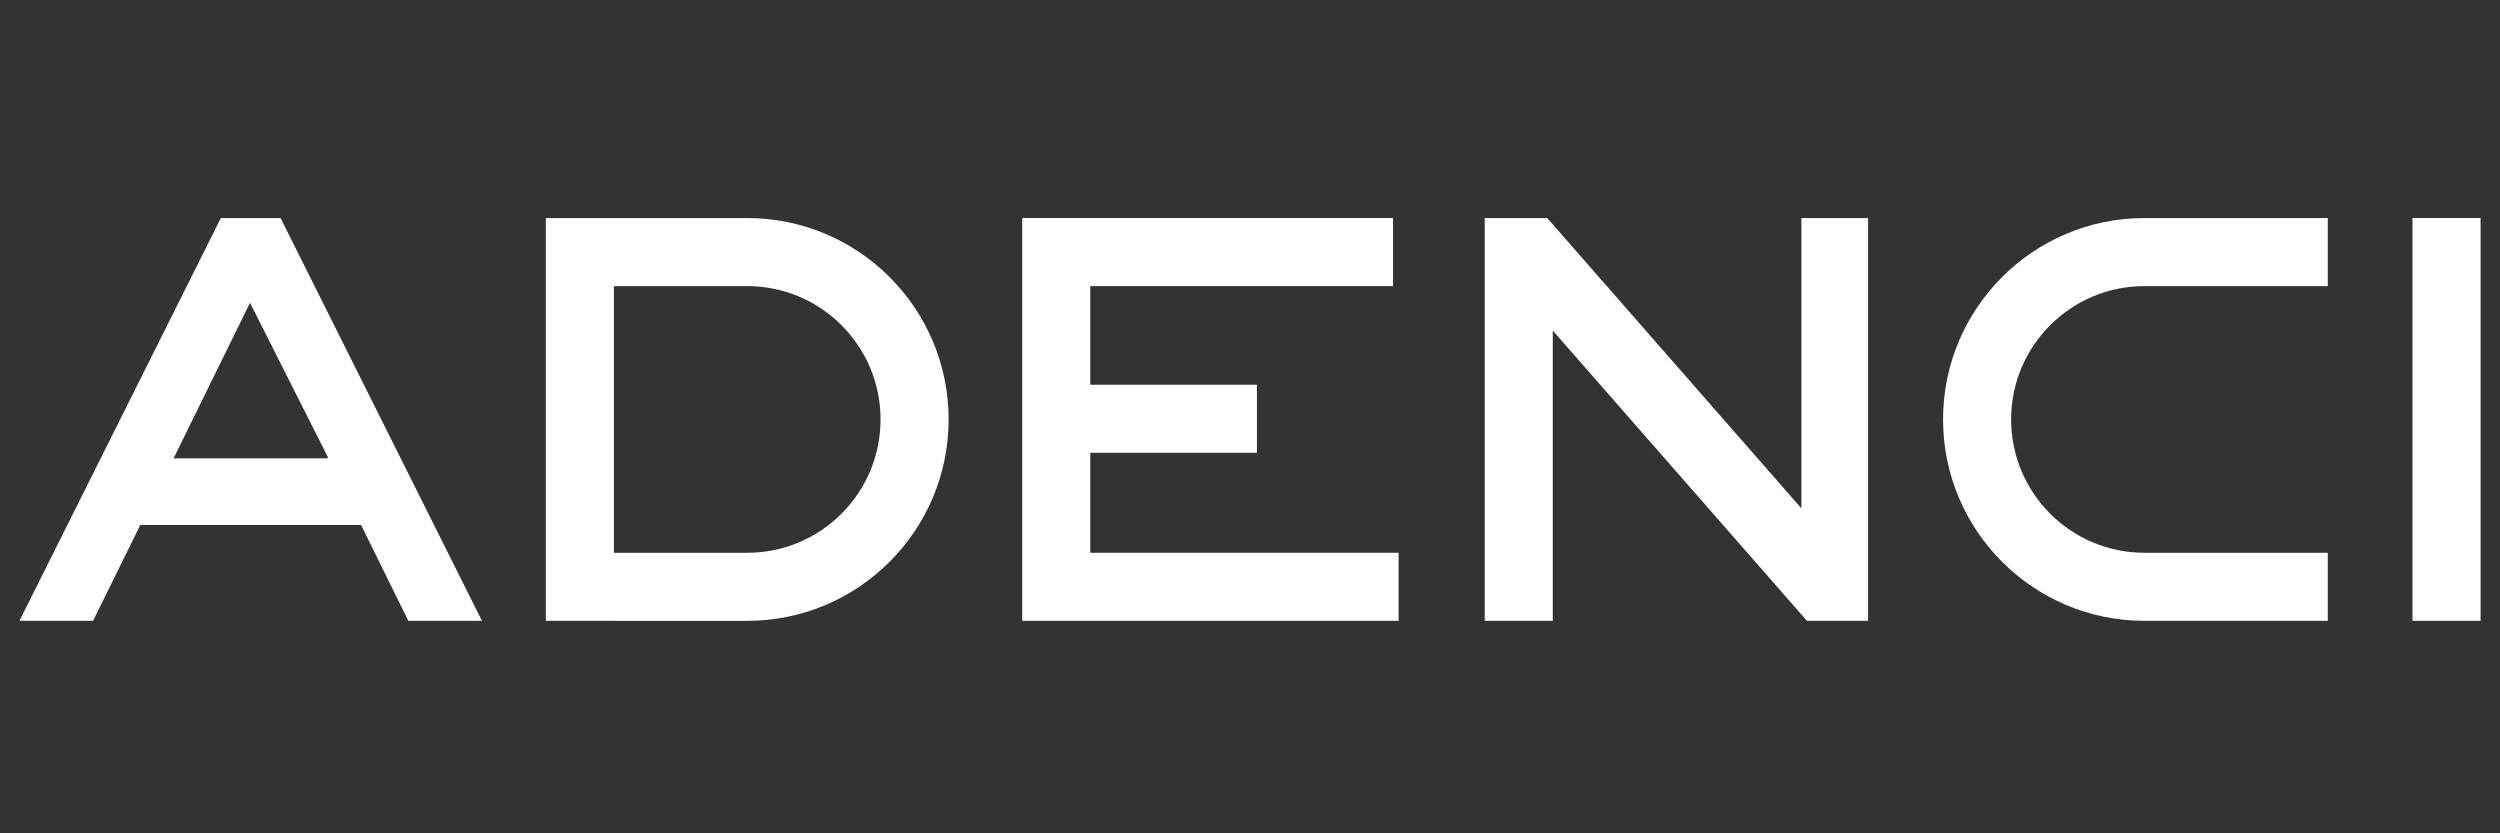
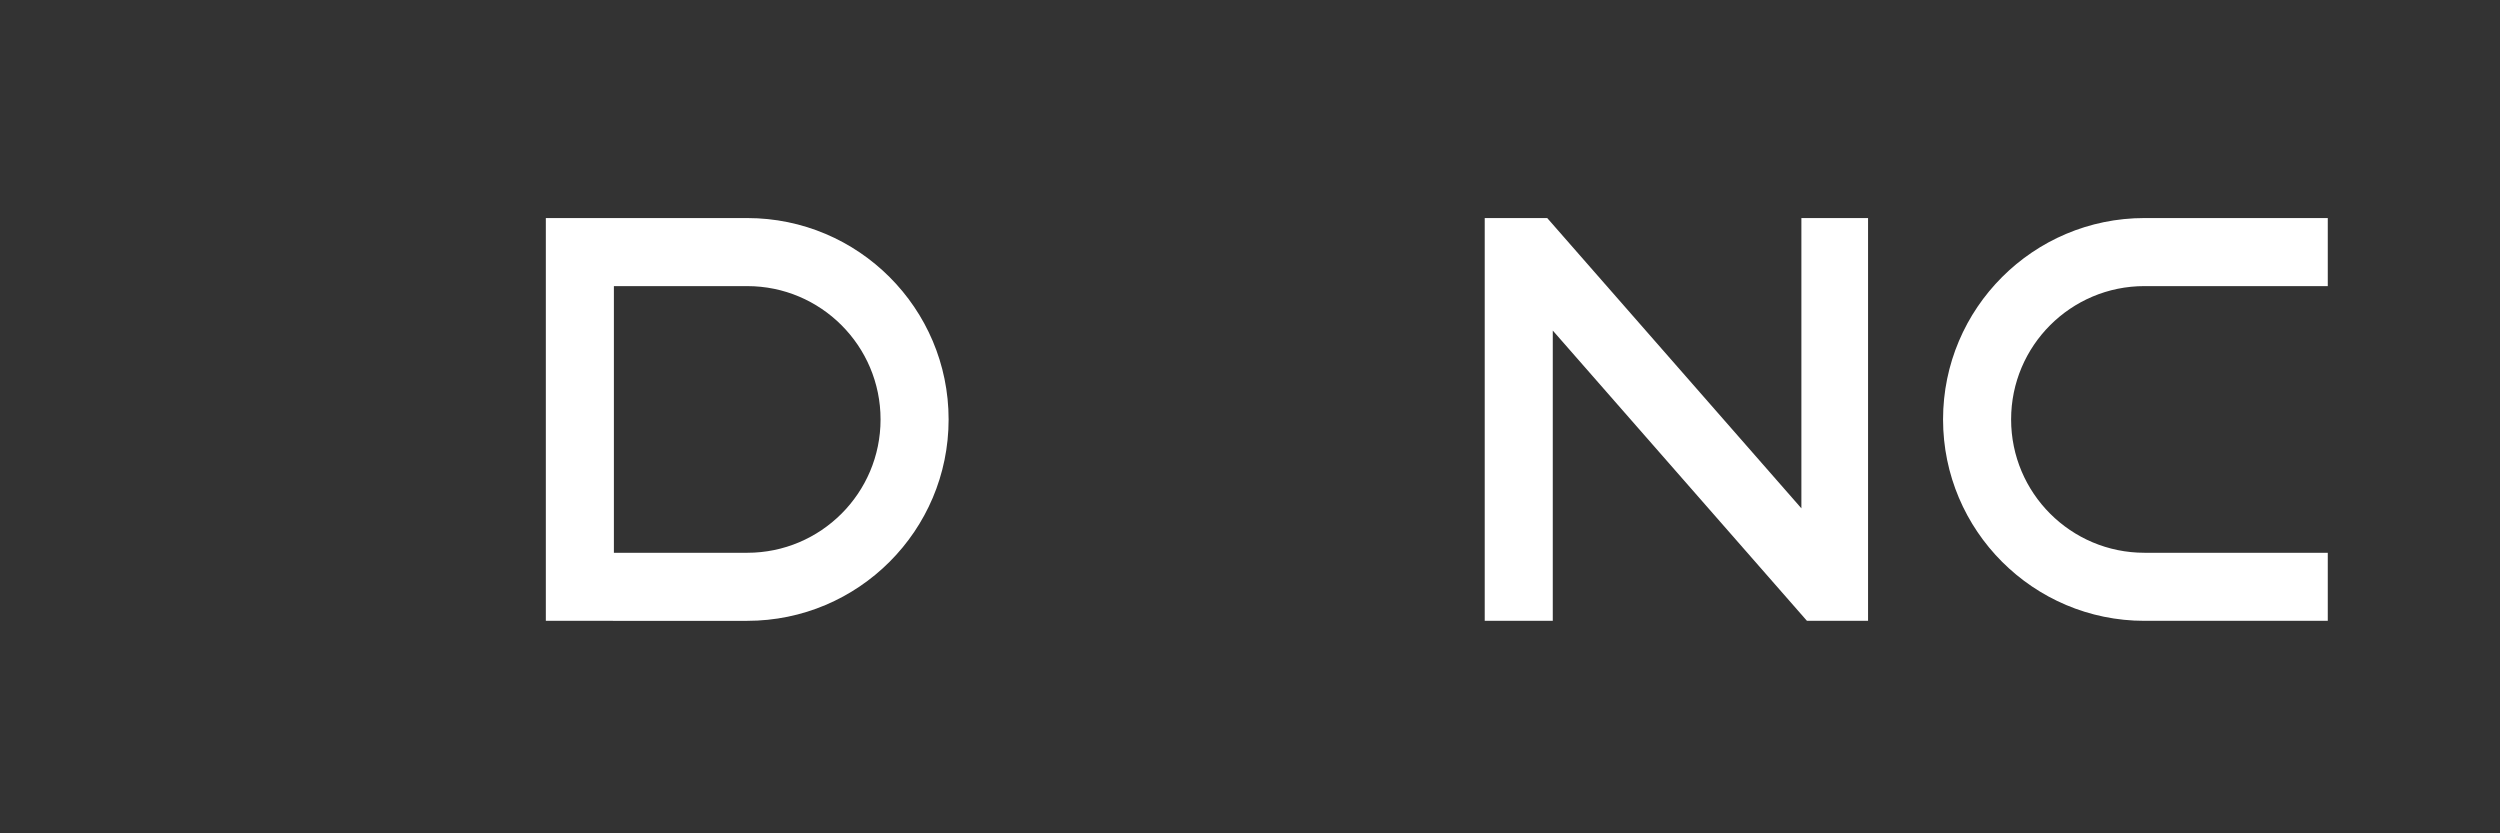
<svg xmlns="http://www.w3.org/2000/svg" version="1.1" id="Ebene_1" x="0px" y="0px" viewBox="0 0 180 60" style="enable-background:new 0 0 180 60;" xml:space="preserve">
  <rect x="0" y="0" width="180" height="60" fill="#333333" stroke="none" />
  <style type="text/css">
	.st0{fill:#FFFFFF;}
</style>
  <path class="st0" d="M39.3,44.7v-29l14.5,0c8,0,14.5,6.5,14.5,14.5s-6.5,14.5-14.5,14.5H39.3z M53.8,39.8c5.3,0,9.6-4.3,9.6-9.6  c0-5.3-4.3-9.6-9.6-9.6h-9.6v19.2H53.8z" />
-   <polygon class="st0" points="73.6,44.7 73.6,15.7 100.3,15.7 100.3,20.6 78.5,20.6 78.5,27.7 90.5,27.7 90.5,32.6 78.5,32.6   78.5,39.8 100.7,39.8 100.7,44.7 " />
  <polygon class="st0" points="130.1,44.7 111.8,23.8 111.8,44.7 106.9,44.7 106.9,15.7 111.4,15.7 129.7,36.6 129.7,15.7 134.5,15.7   134.5,44.7 " />
  <path class="st0" d="M154.4,44.7c-8,0-14.5-6.5-14.5-14.5c0-8,6.5-14.5,14.5-14.5h13.2v4.9h-13.2c-5.3,0-9.6,4.3-9.6,9.6  s4.3,9.6,9.6,9.6h13.2v4.9H154.4z" />
-   <rect x="173.7" y="15.7" class="st0" width="4.9" height="29" />
-   <path class="st0" d="M29.4,44.7L26,37.8H10.1l-3.4,6.9H1.4l14.5-29h4.3l14.5,29H29.4z M23.6,32.9L18,21.8l-5.5,11.2H23.6z" />
</svg>